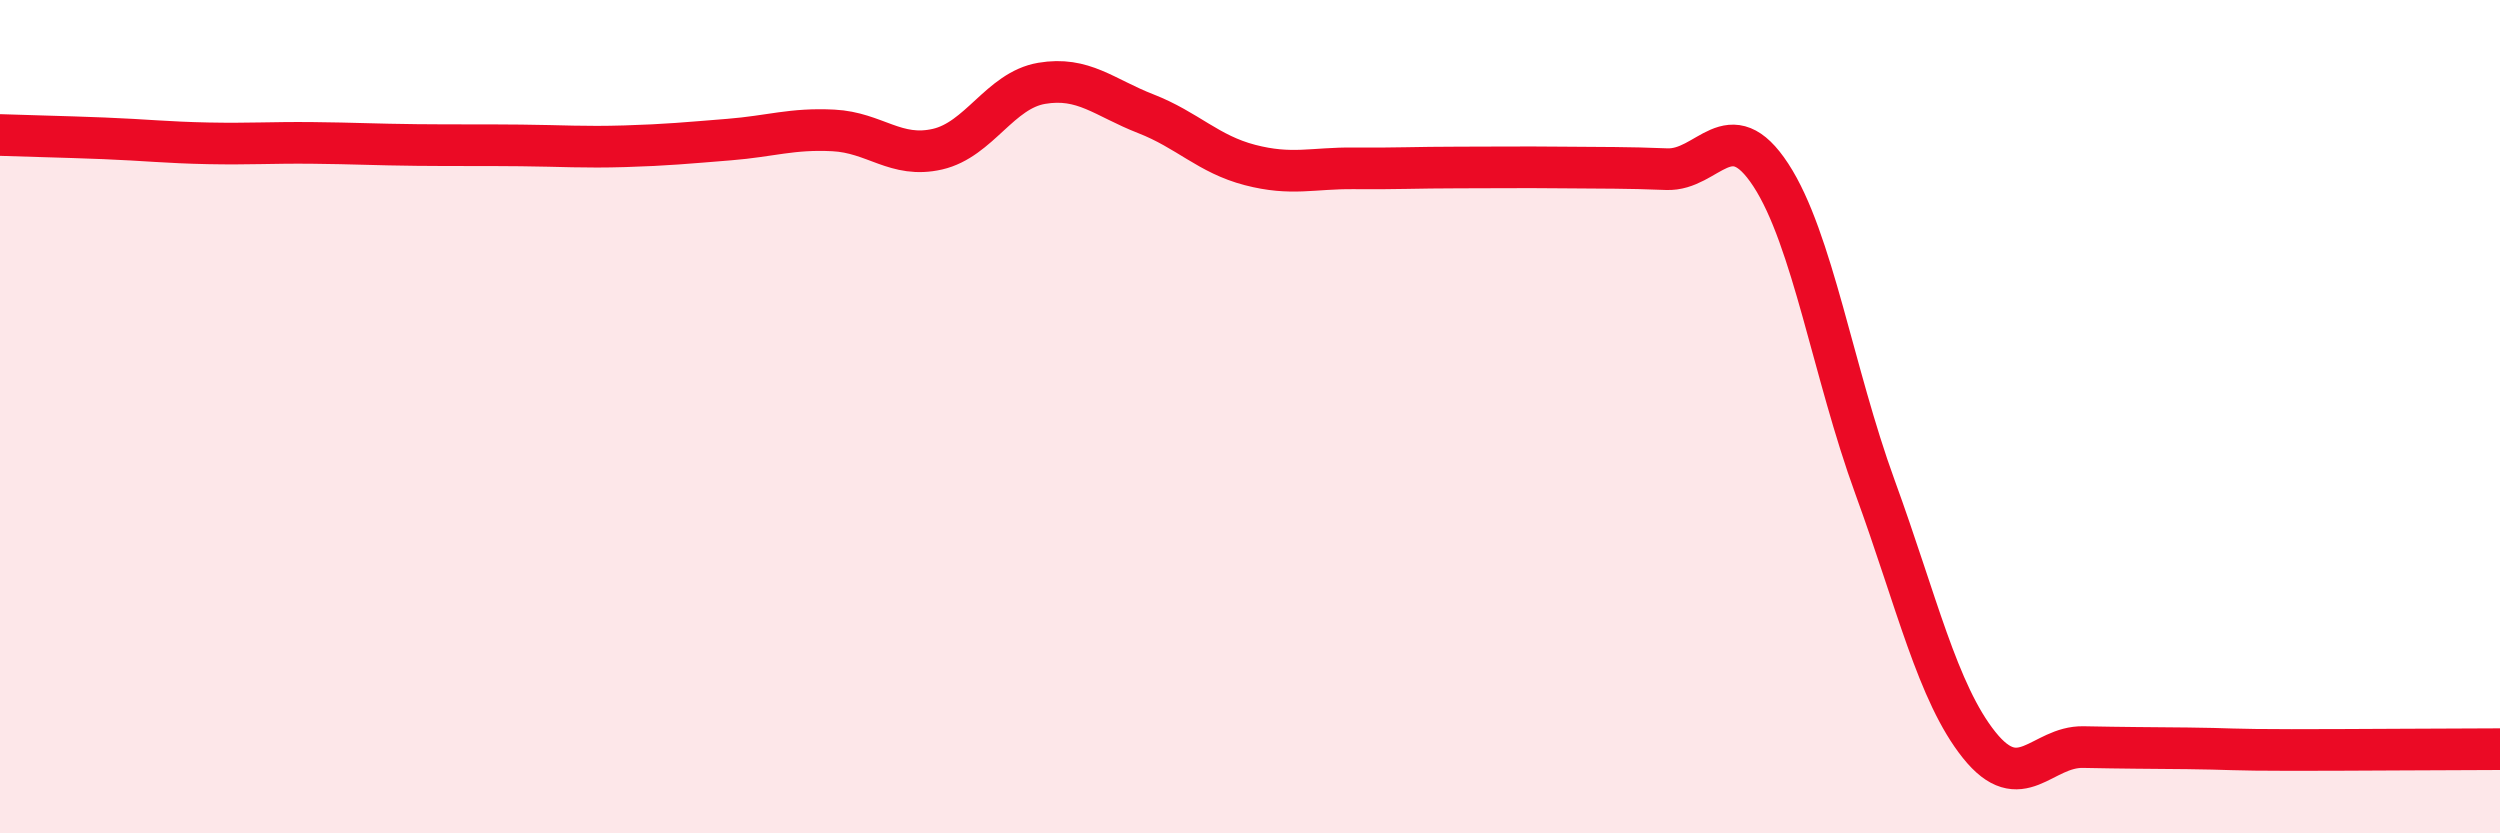
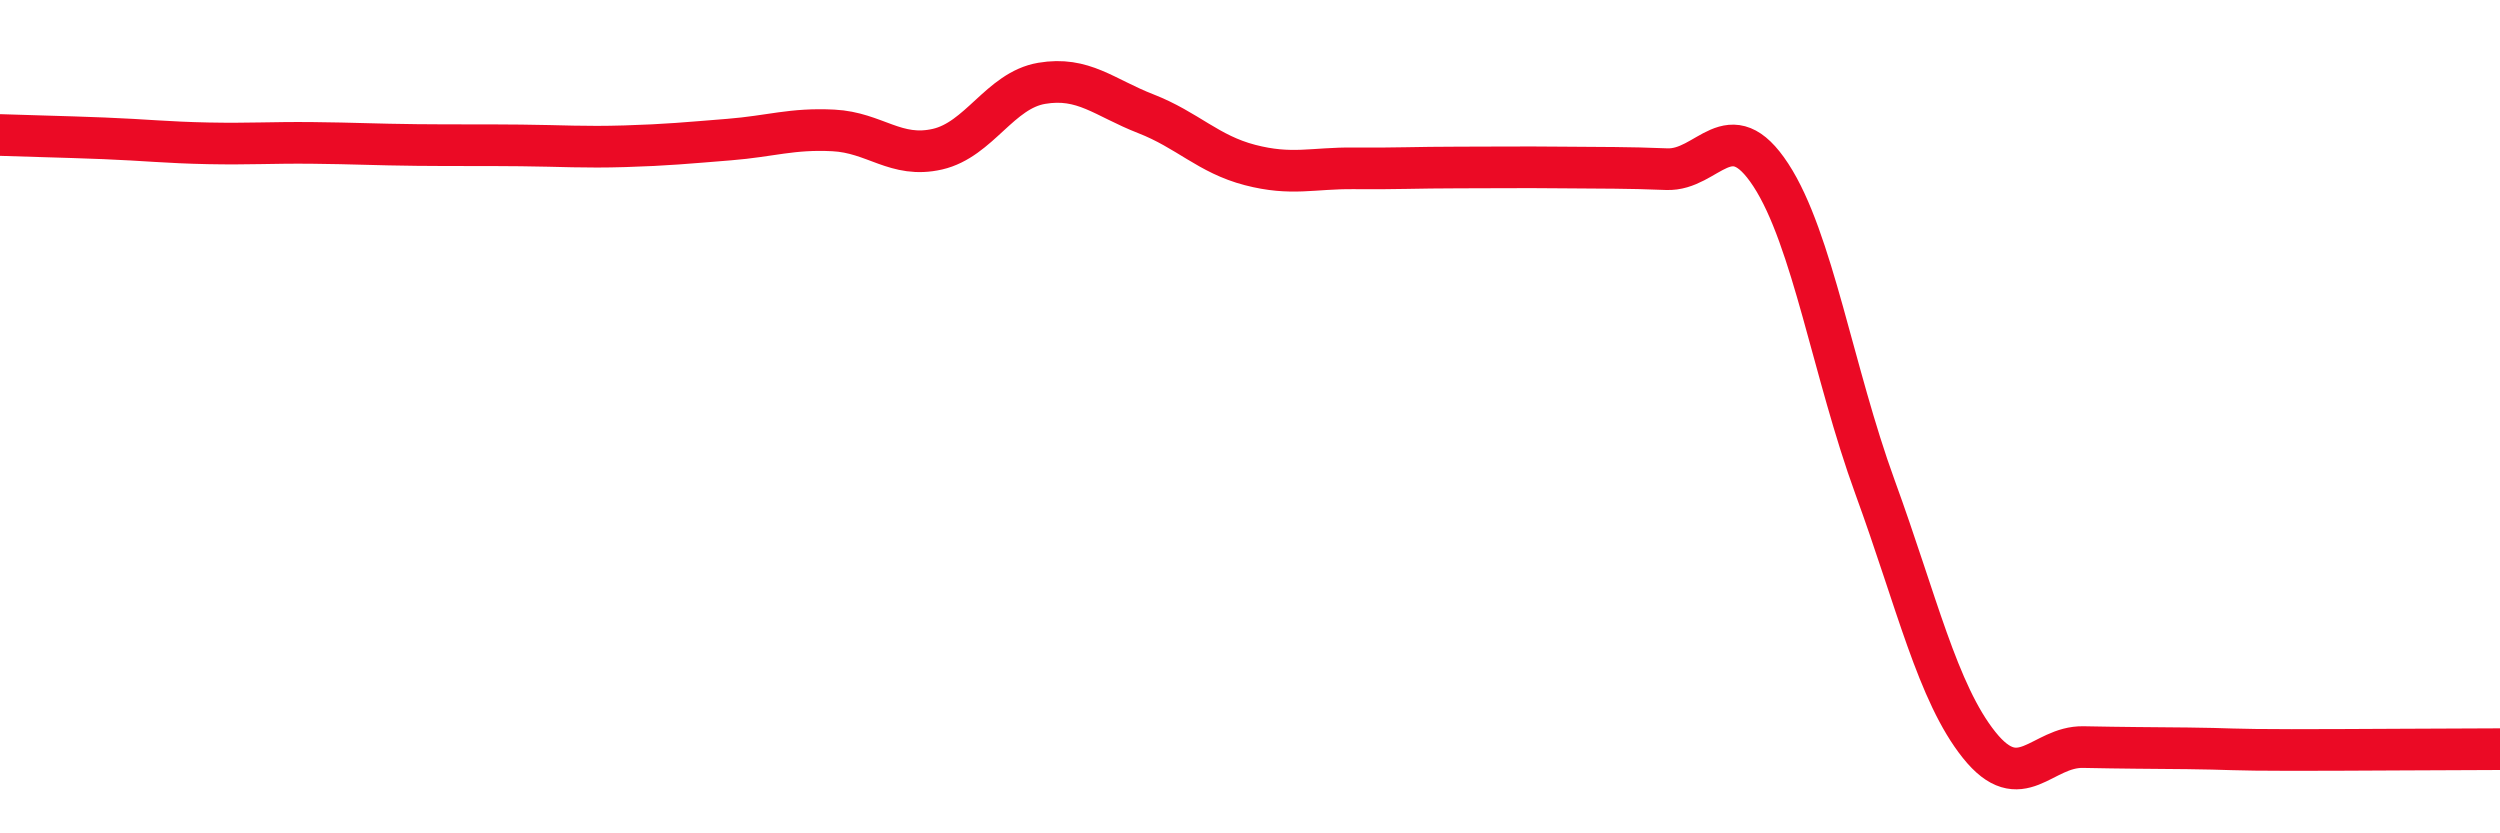
<svg xmlns="http://www.w3.org/2000/svg" width="60" height="20" viewBox="0 0 60 20">
-   <path d="M 0,3.24 C 0.5,3.26 1.5,3.28 2.5,3.32 C 3.5,3.36 4,3.42 5,3.44 C 6,3.46 6.5,3.42 7.5,3.43 C 8.5,3.44 9,3.47 10,3.48 C 11,3.49 11.5,3.48 12.5,3.49 C 13.5,3.5 14,3.54 15,3.51 C 16,3.48 16.5,3.43 17.5,3.35 C 18.5,3.27 19,3.08 20,3.13 C 21,3.18 21.5,3.81 22.5,3.58 C 23.5,3.35 24,2.17 25,2 C 26,1.83 26.5,2.34 27.5,2.73 C 28.5,3.12 29,3.7 30,3.96 C 31,4.22 31.5,4.03 32.5,4.04 C 33.5,4.05 34,4.02 35,4.02 C 36,4.02 36.5,4.01 37.5,4.02 C 38.5,4.03 39,4.02 40,4.06 C 41,4.1 41.5,2.67 42.5,4.2 C 43.5,5.73 44,8.95 45,11.69 C 46,14.43 46.5,16.63 47.5,17.88 C 48.5,19.13 49,17.91 50,17.93 C 51,17.95 51.5,17.95 52.5,17.96 C 53.5,17.97 53.5,18 55,18 C 56.5,18 59,17.98 60,17.98L60 20L0 20Z" fill="#EB0A25" opacity="0.1" stroke-linecap="round" stroke-linejoin="round" />
  <path d="M 0,3.24 C 0.5,3.26 1.5,3.28 2.5,3.32 C 3.5,3.36 4,3.42 5,3.44 C 6,3.46 6.5,3.42 7.5,3.43 C 8.5,3.44 9,3.47 10,3.48 C 11,3.49 11.5,3.48 12.5,3.49 C 13.5,3.5 14,3.54 15,3.51 C 16,3.48 16.5,3.43 17.5,3.35 C 18.5,3.27 19,3.08 20,3.13 C 21,3.18 21.5,3.81 22.5,3.58 C 23.5,3.35 24,2.17 25,2 C 26,1.83 26.5,2.34 27.5,2.73 C 28.5,3.12 29,3.7 30,3.96 C 31,4.22 31.5,4.03 32.5,4.04 C 33.5,4.05 34,4.02 35,4.02 C 36,4.02 36.5,4.01 37.5,4.02 C 38.5,4.03 39,4.02 40,4.06 C 41,4.1 41.5,2.67 42.5,4.2 C 43.5,5.73 44,8.95 45,11.69 C 46,14.43 46.5,16.63 47.5,17.88 C 48.5,19.13 49,17.91 50,17.93 C 51,17.95 51.5,17.95 52.5,17.96 C 53.5,17.97 53.5,18 55,18 C 56.5,18 59,17.98 60,17.98" stroke="#EB0A25" stroke-width="1" fill="none" stroke-linecap="round" stroke-linejoin="round" />
</svg>